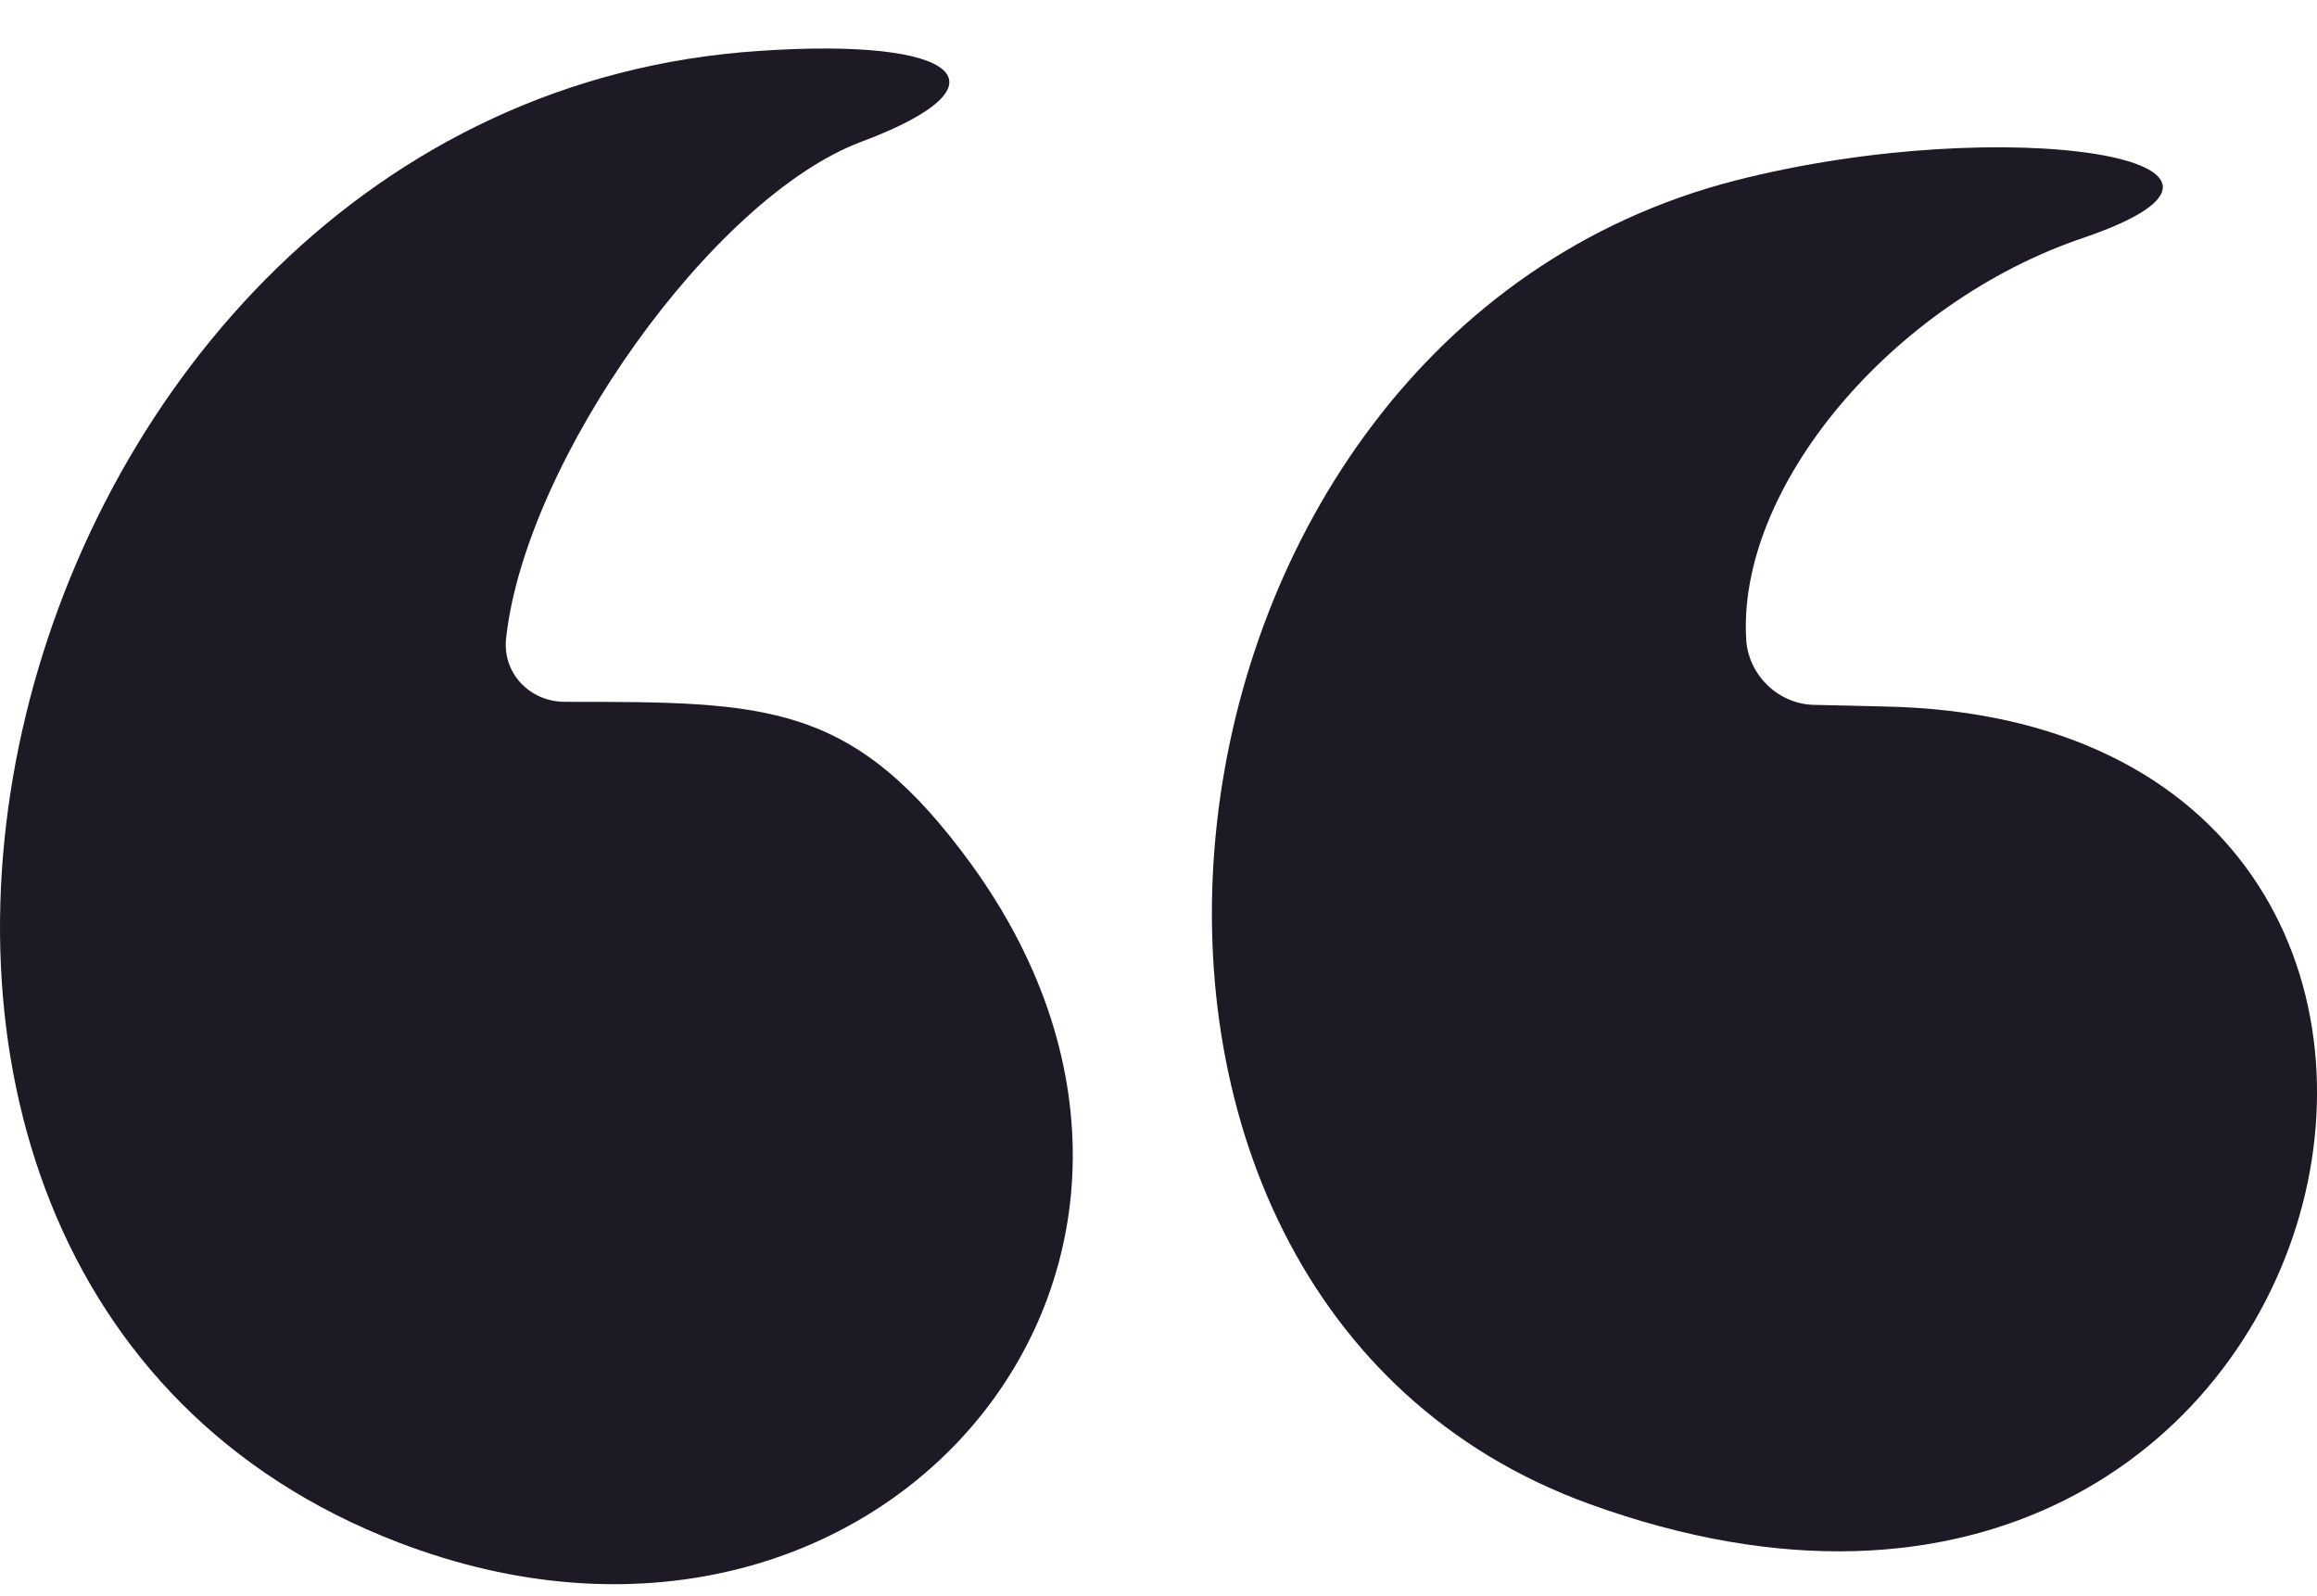
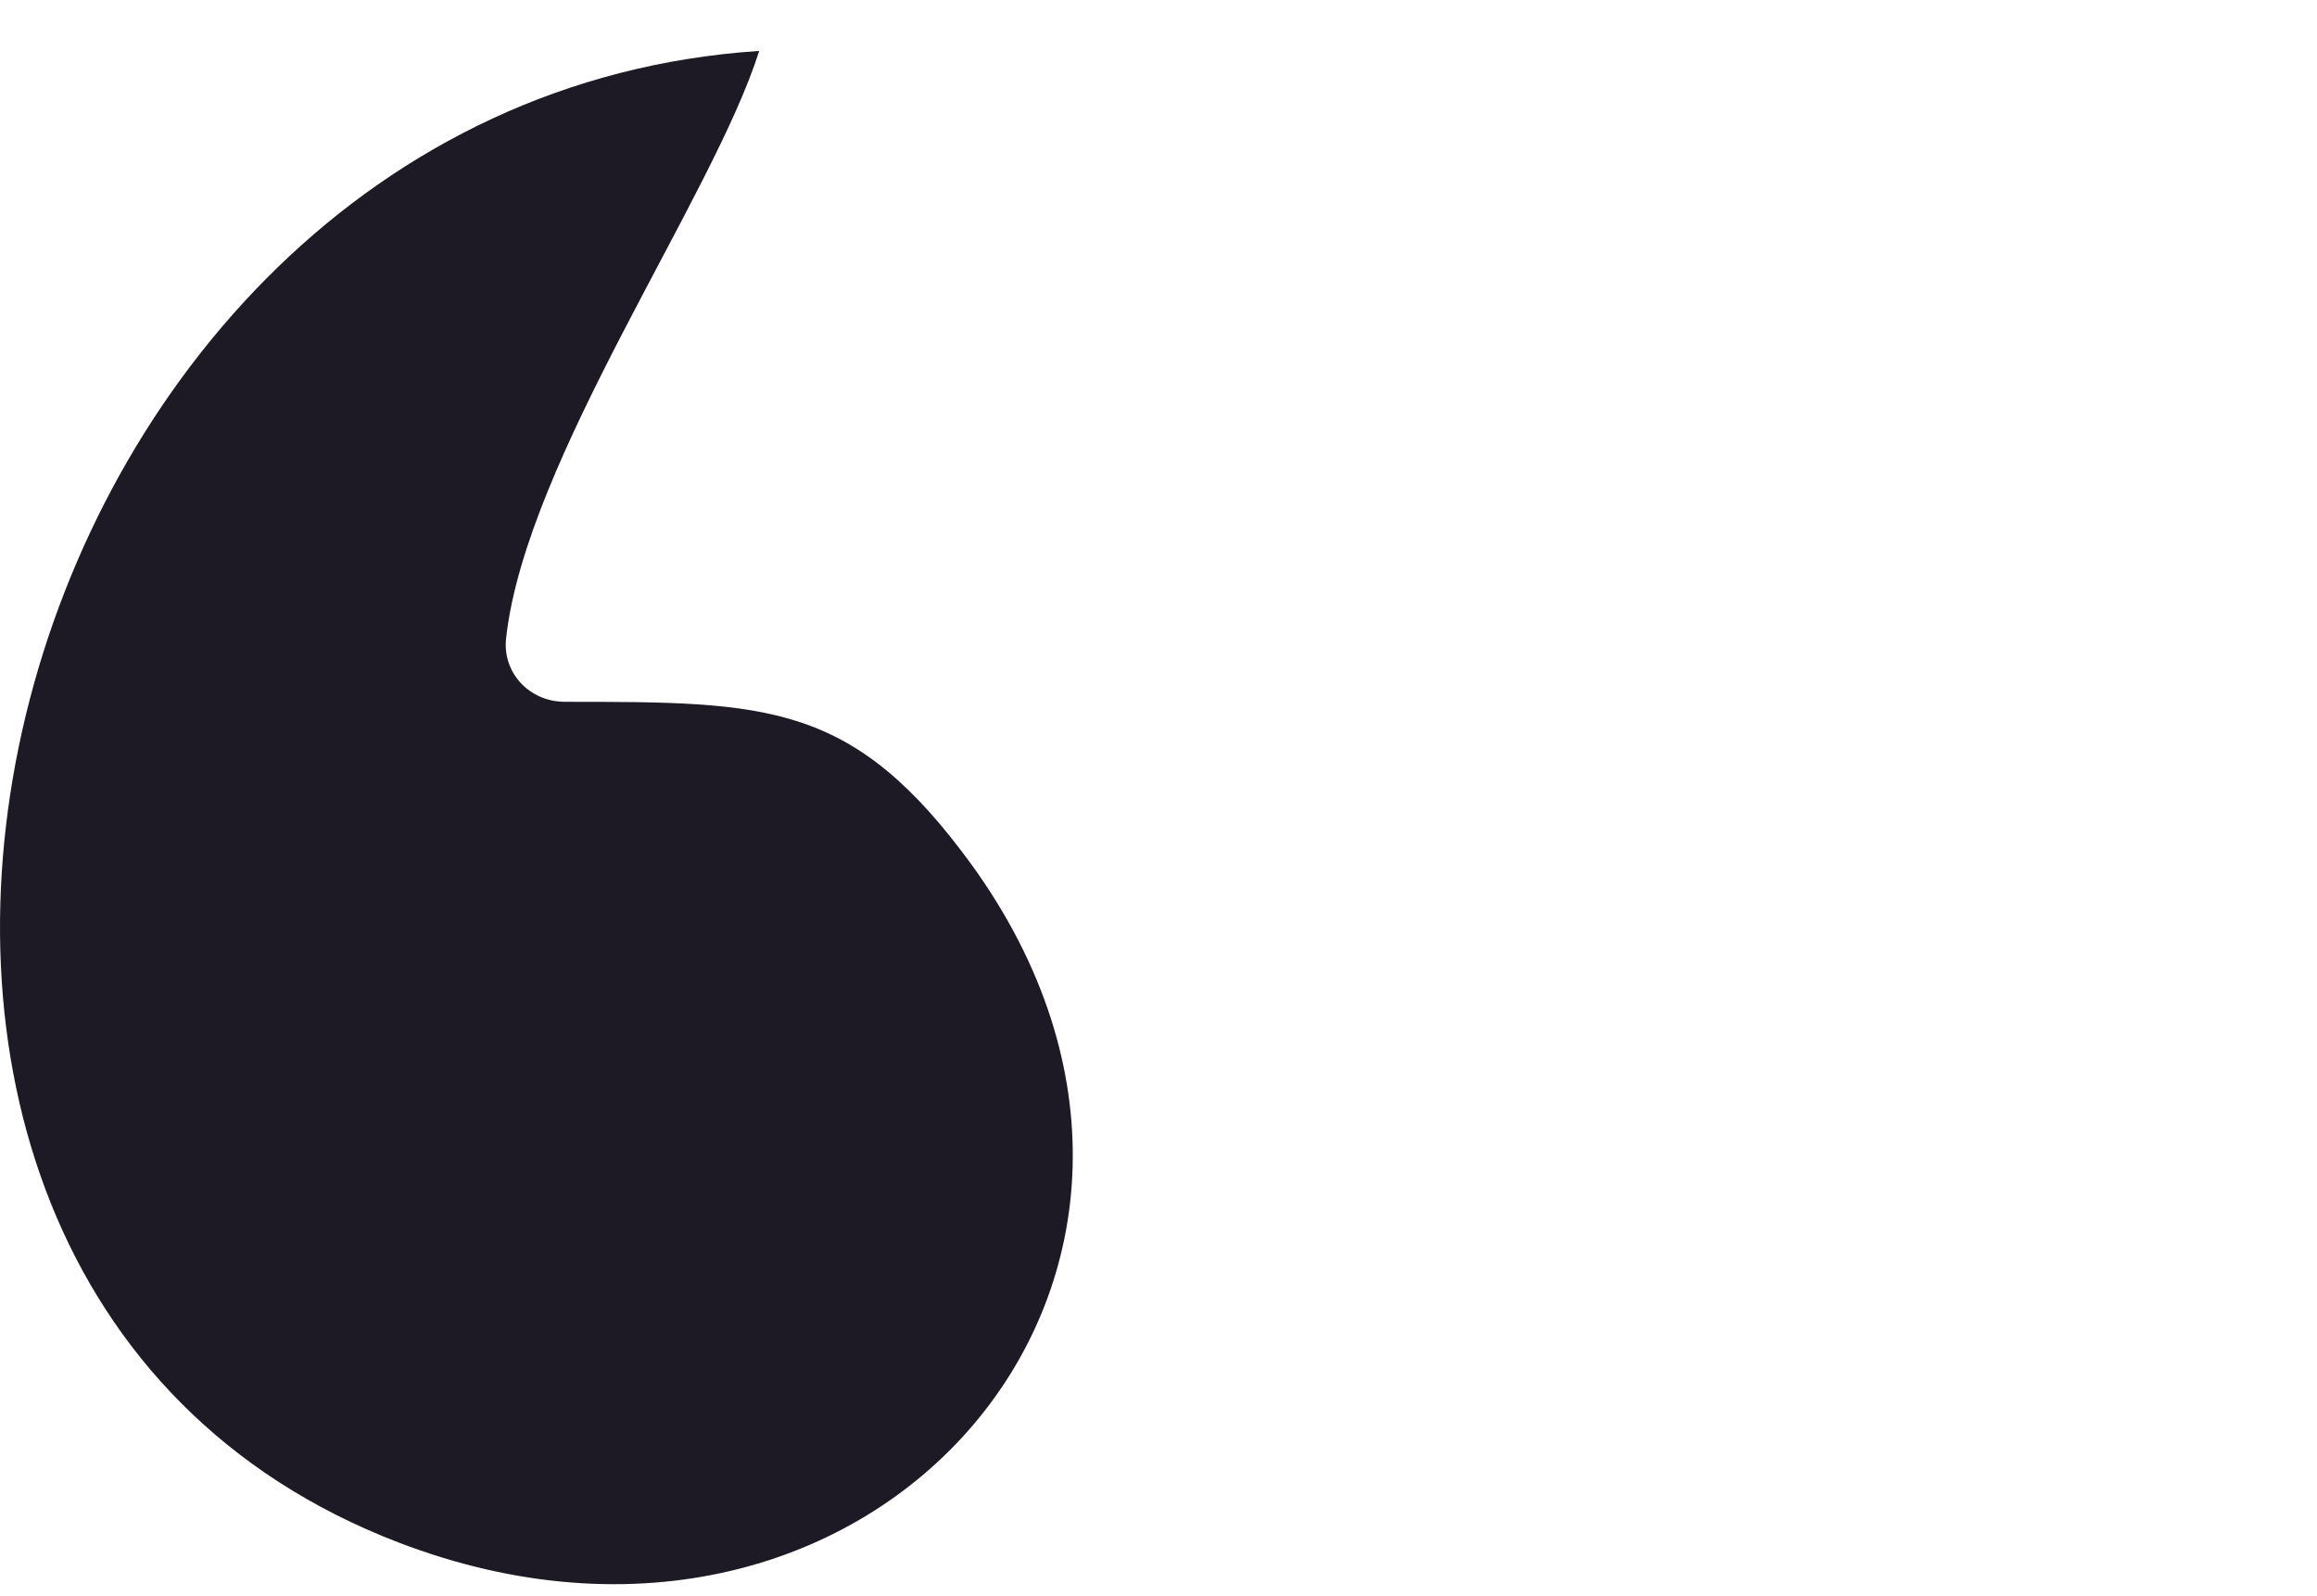
<svg xmlns="http://www.w3.org/2000/svg" width="45" height="31" viewBox="0 0 45 31" fill="none">
-   <path d="M35.265 13.69L36.553 13.72C50.662 13.959 45.959 34.688 30.861 29.206C19.718 25.163 21.785 6.561 33.707 3.505C38.979 2.157 44.85 3.116 40.477 4.614C36.733 5.872 33.707 9.496 33.917 12.462C33.977 13.121 34.546 13.69 35.265 13.69Z" fill="#1D1A26" />
-   <path d="M7.736 29.955C-5.834 24.743 -0.322 1.978 14.745 0.989C18.669 0.72 19.687 1.648 16.722 2.756C13.846 3.835 10.222 8.927 9.832 12.372C9.742 13.061 10.282 13.63 10.971 13.63C14.925 13.63 16.572 13.63 18.879 16.805C24.54 24.653 17.021 33.52 7.736 29.955Z" fill="#1D1A26" />
+   <path d="M7.736 29.955C-5.834 24.743 -0.322 1.978 14.745 0.989C13.846 3.835 10.222 8.927 9.832 12.372C9.742 13.061 10.282 13.63 10.971 13.63C14.925 13.63 16.572 13.63 18.879 16.805C24.54 24.653 17.021 33.52 7.736 29.955Z" fill="#1D1A26" />
</svg>